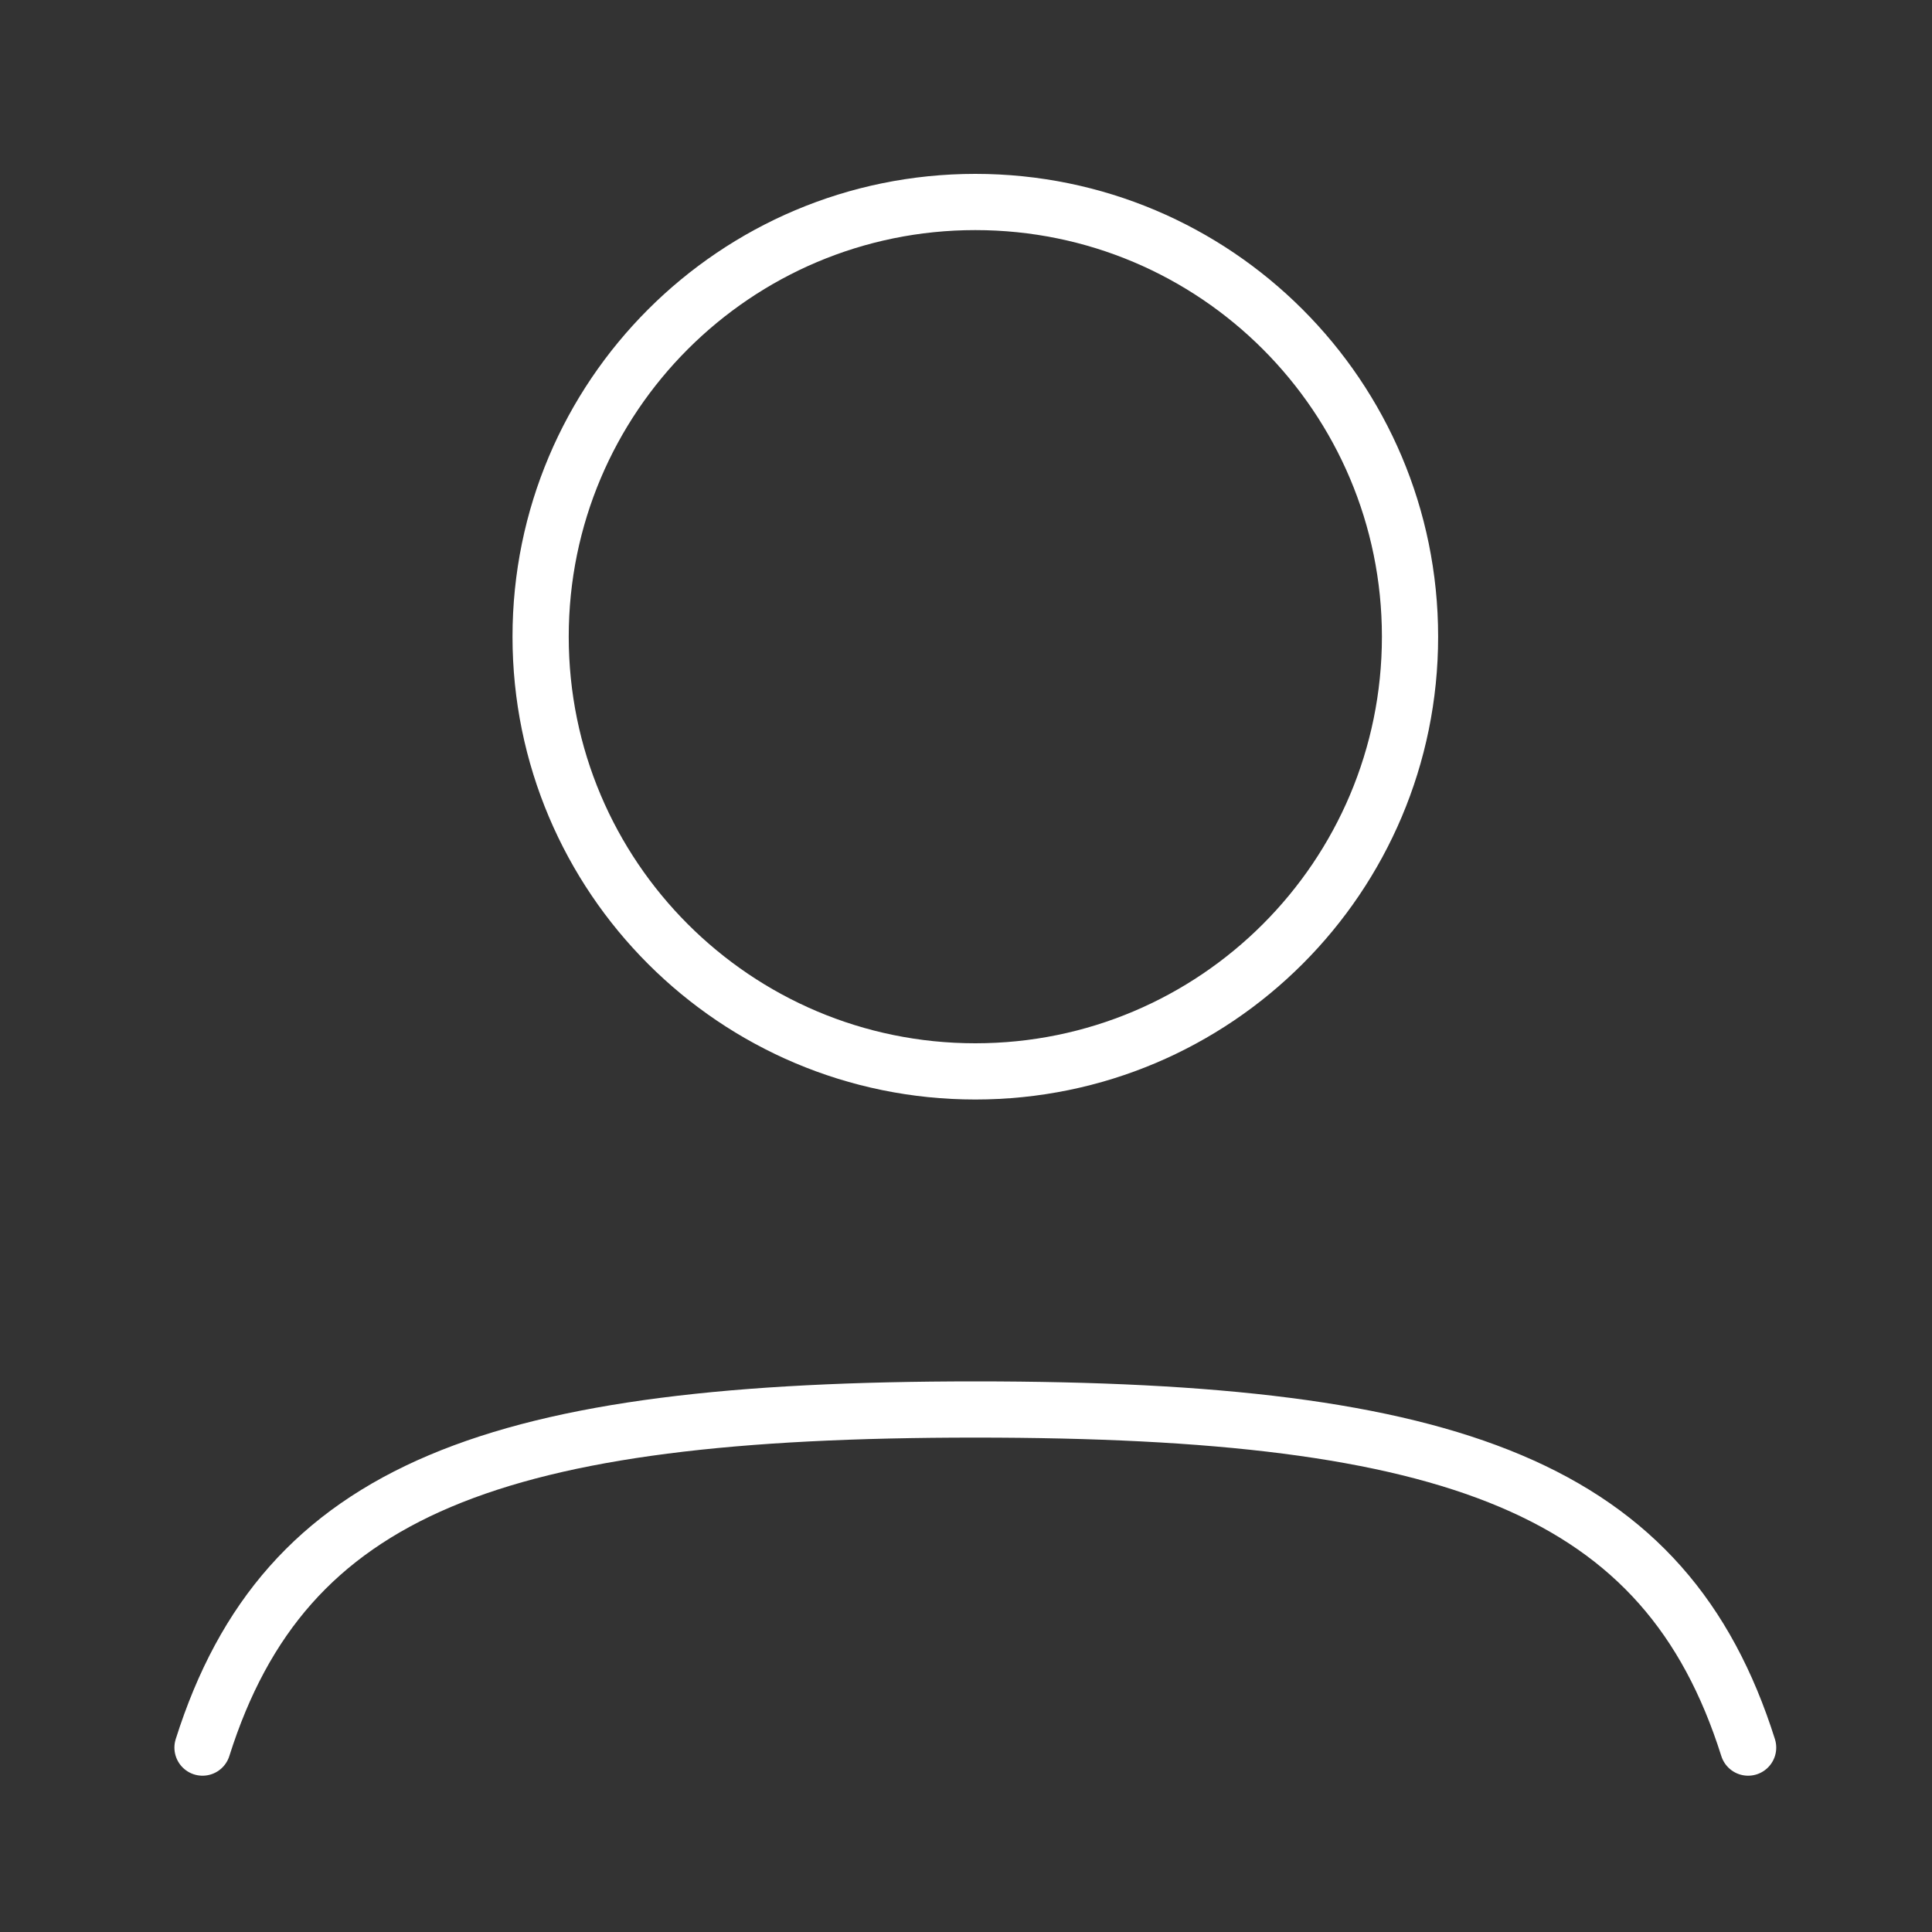
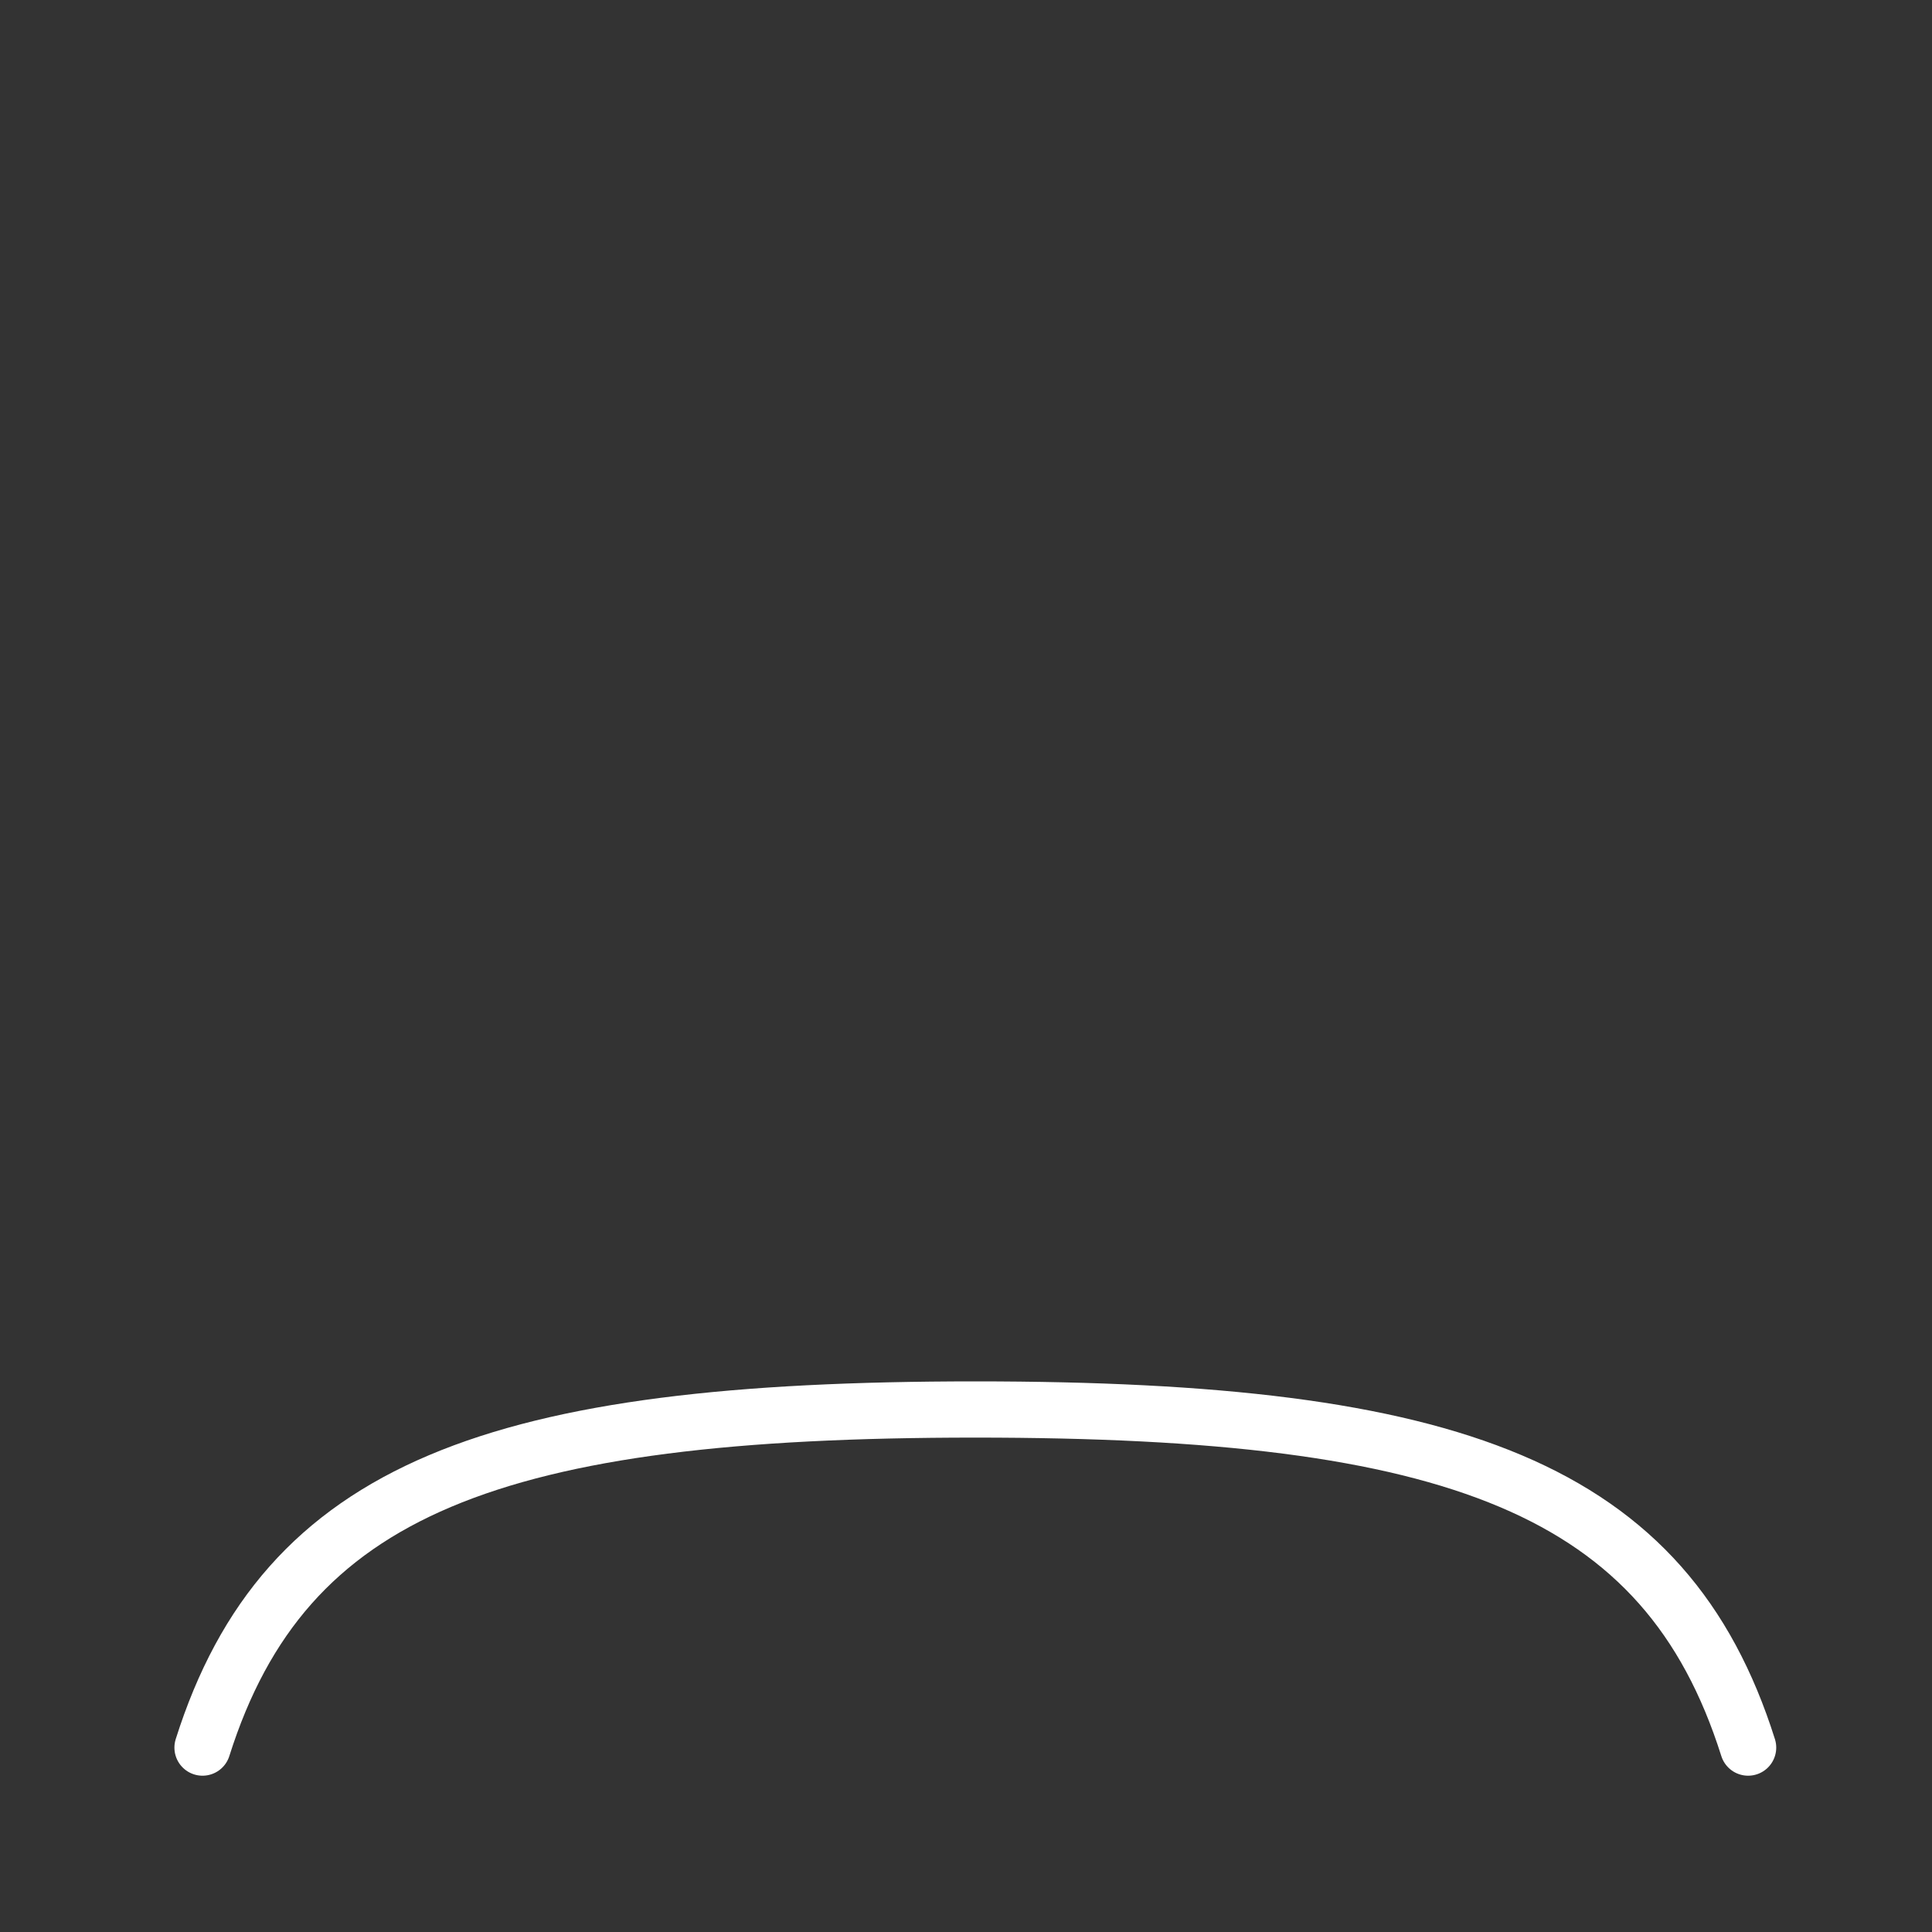
<svg xmlns="http://www.w3.org/2000/svg" width="40" height="40" viewBox="0 0 40 40" fill="none">
  <rect x="0" y="0" width="40" height="40" fill="#333333" stroke="none" />
-   <path d="M29.193 13.182C29.193 18.152 25.164 22.182 20.193 22.182C15.223 22.182 11.193 18.152 11.193 13.182C11.193 8.211 15.223 4.182 20.193 4.182C25.164 4.182 29.193 8.211 29.193 13.182Z" stroke="white" stroke-width="1.164" />
  <path d="M4.193 36.182C5.895 30.798 10.273 29.182 20.193 29.182C30.113 29.182 34.492 30.798 36.193 36.182" stroke="white" stroke-width="1.164" stroke-linecap="round" />
</svg>